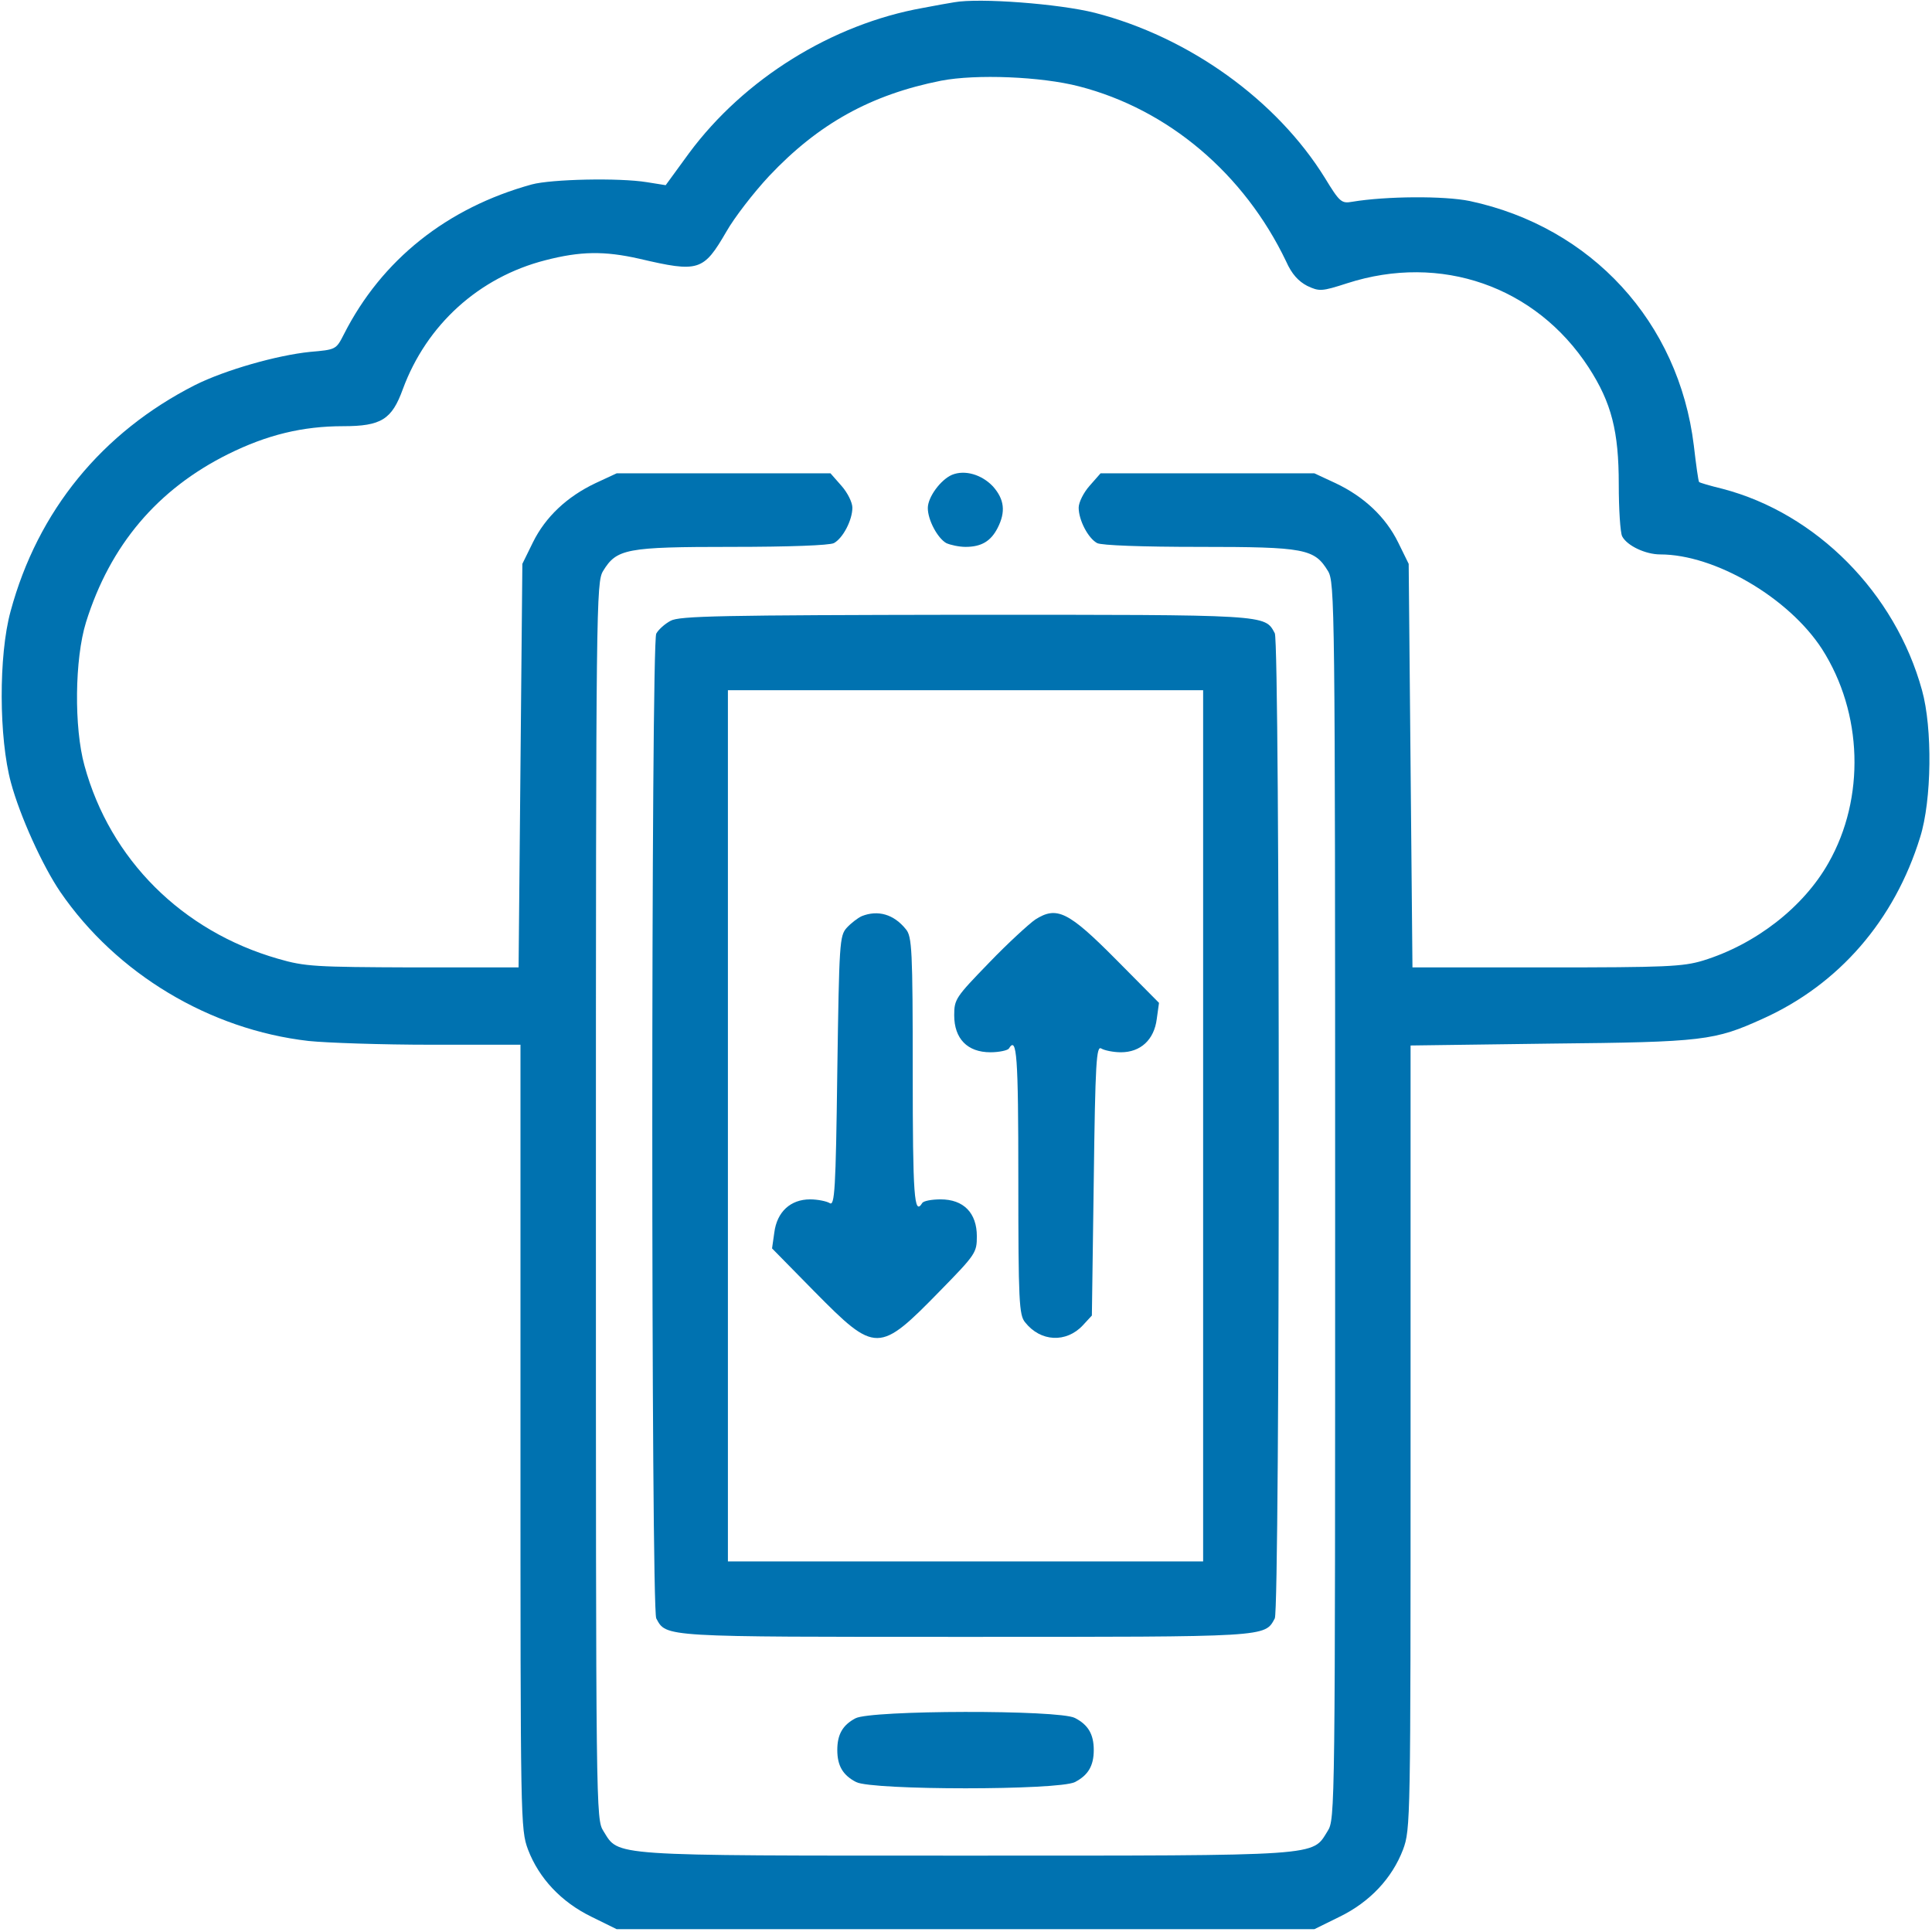
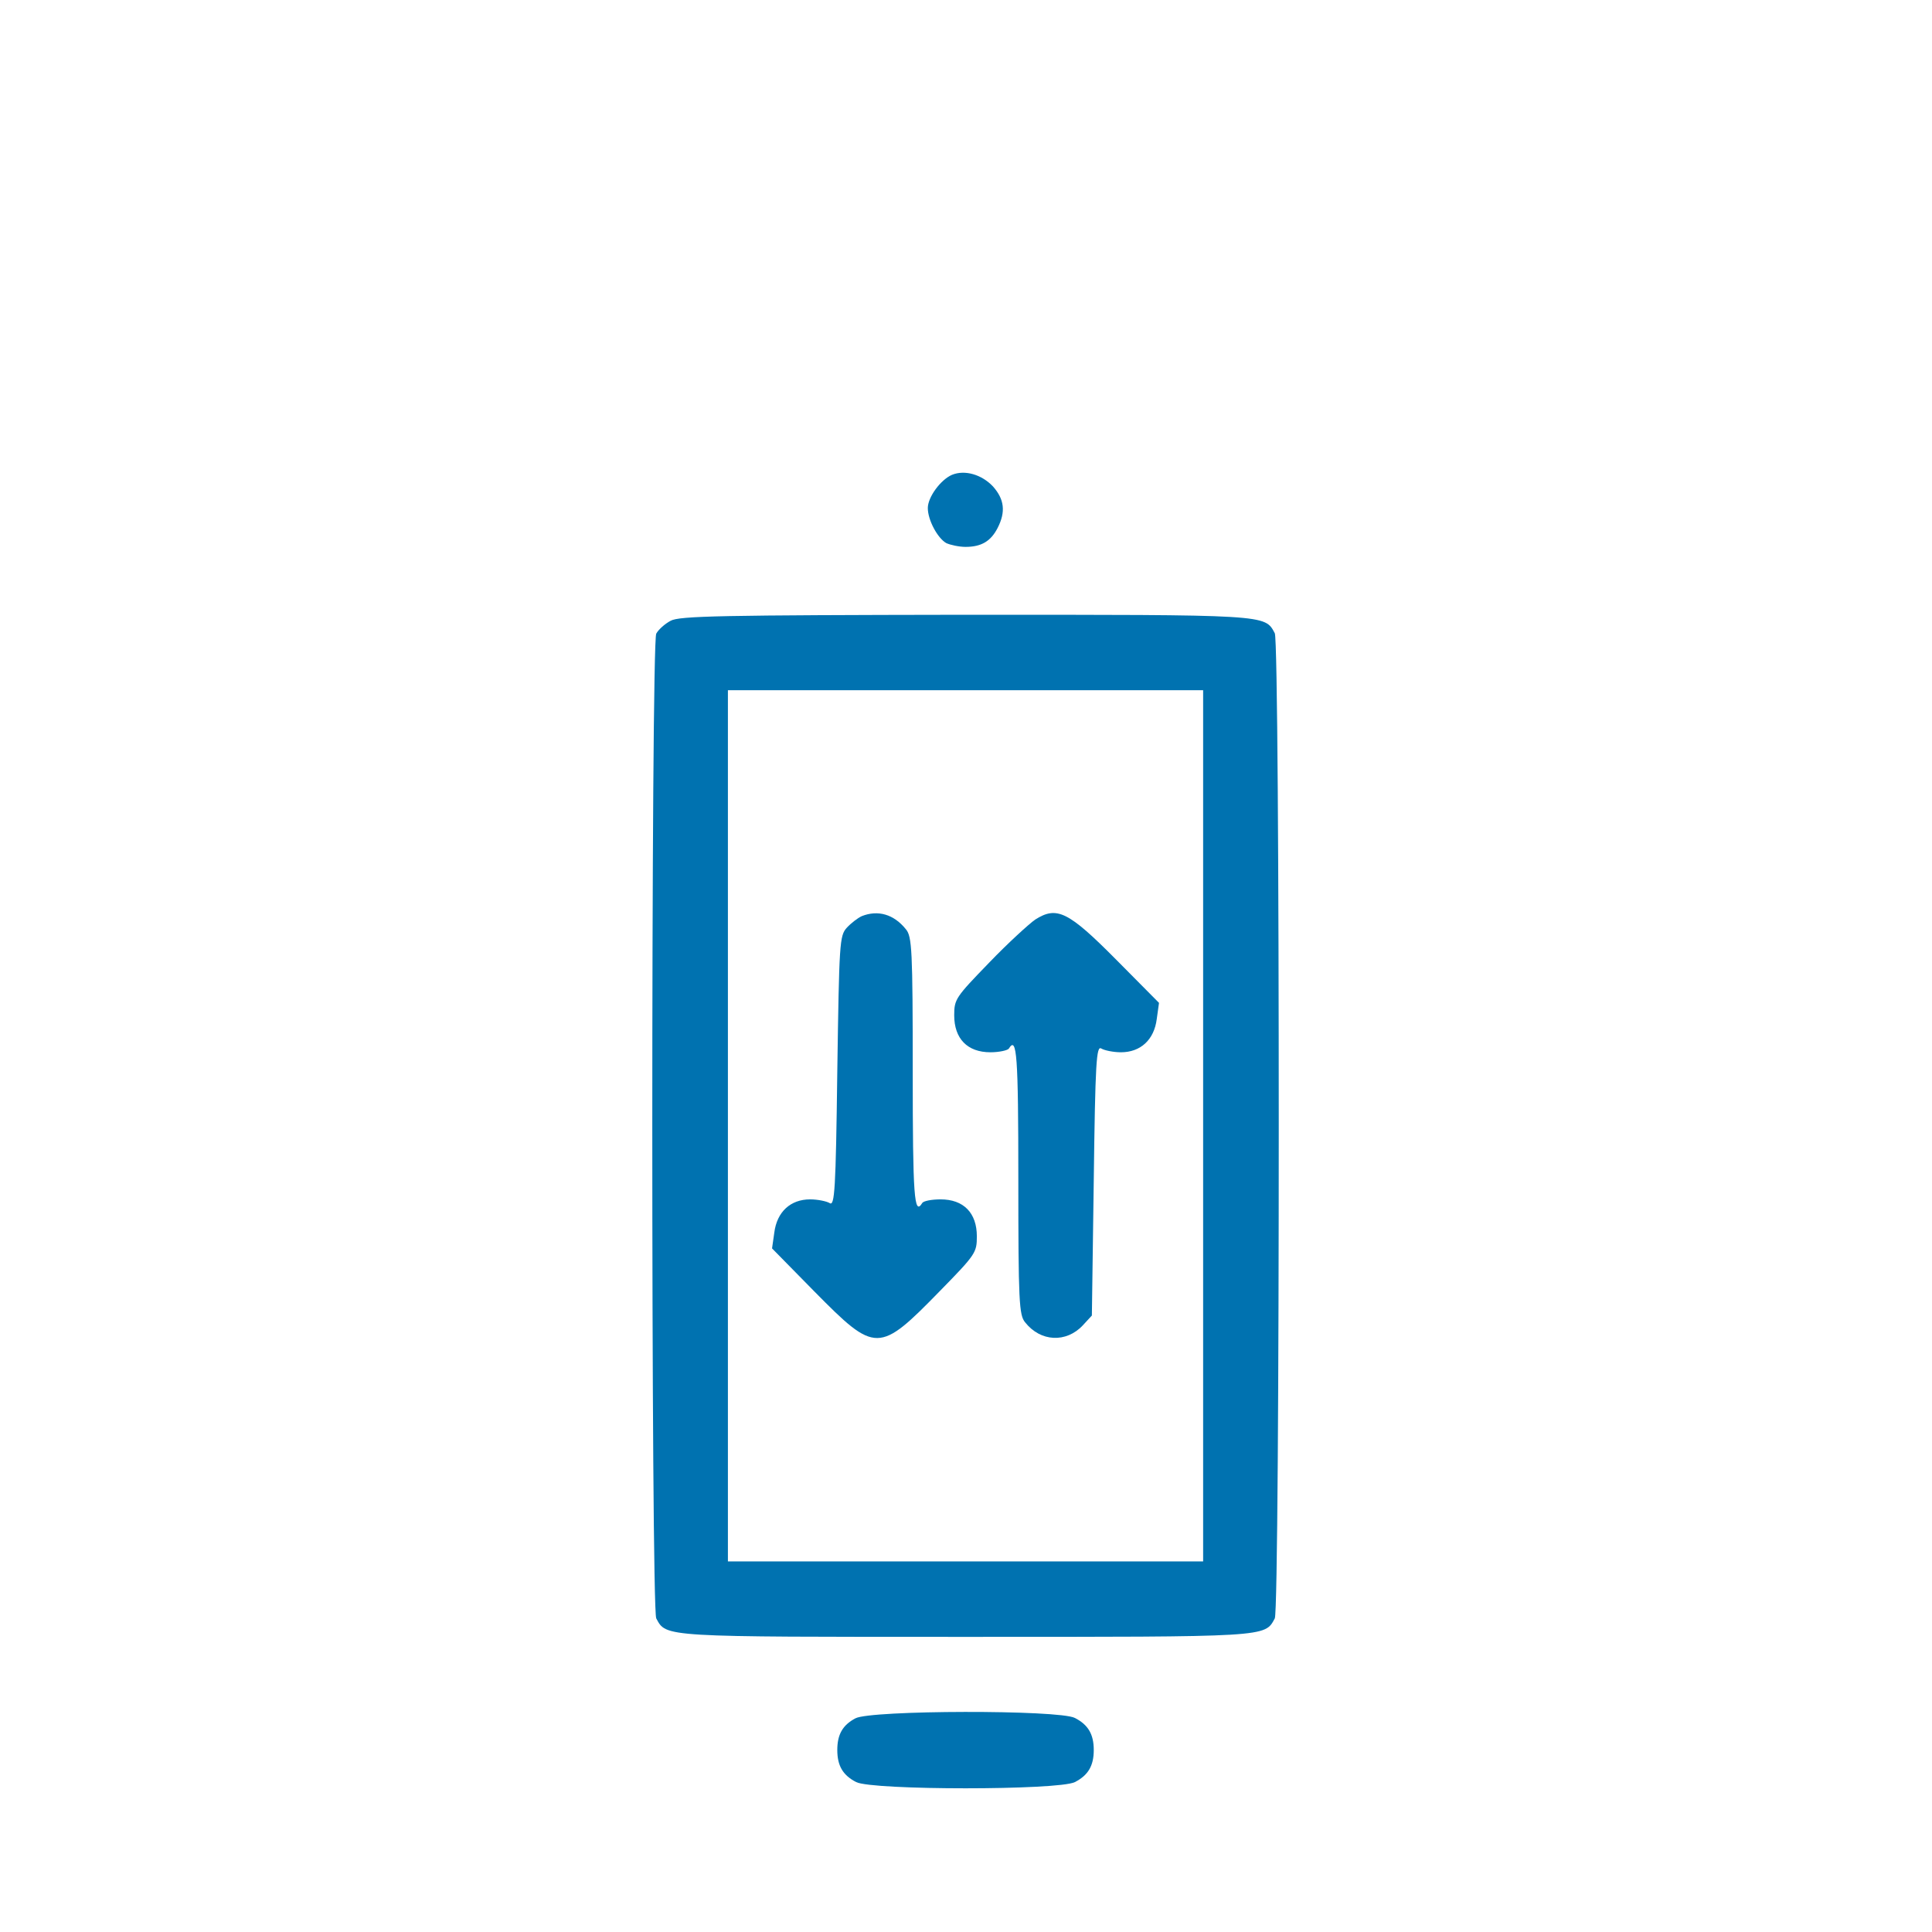
<svg xmlns="http://www.w3.org/2000/svg" width="683" height="683" viewBox="0 0 683 683" fill="none">
  <g clip-path="url(#clip0_375_85)">
-     <path d="M337.332 0.8C335.465 1.067 330.532 2 326.265 2.8C294.132 8.533 263.065 27.867 243.598 54.133L235.332 65.467L228.665 64.4C218.798 62.8 194.932 63.333 187.998 65.2C157.998 73.467 134.932 91.867 121.598 118.133C118.798 123.6 118.798 123.6 109.598 124.4C97.865 125.6 79.598 130.8 68.932 136.133C36.132 152.8 13.332 180.533 3.732 216.133C-0.535 231.733 -0.402 260.933 3.865 276.667C7.065 288.533 15.065 306.133 21.332 315.333C41.198 344.267 74.132 364 109.065 368C115.465 368.667 134.932 369.333 152.398 369.333H183.998V508C183.998 644 183.998 646.667 186.665 653.867C190.532 664 198.398 672.4 209.065 677.6L217.998 682H341.332H464.665L473.598 677.6C484.265 672.4 492.132 664 495.998 653.867C498.665 646.667 498.665 644 498.665 508V369.6L548.398 368.933C602.398 368.4 606.132 367.867 623.198 360.133C650.132 348 669.732 325.333 678.798 296C682.932 282.933 683.198 257.333 679.465 244C669.998 209.6 642.132 181.467 608.932 172.8C604.532 171.733 600.932 170.667 600.665 170.4C600.398 170.133 599.598 164.4 598.798 157.467C593.465 113.867 562.665 80.267 519.598 71.067C510.532 69.2 489.998 69.333 477.998 71.333C474.265 72 473.598 71.467 468.398 62.933C451.332 35.333 420.265 13.067 387.065 4.533C374.398 1.333 346.265 -0.8 337.332 0.8ZM381.465 30.533C413.065 38.667 439.865 61.467 454.665 92.4C456.665 96.933 459.065 99.467 462.132 101.067C466.398 103.067 467.198 103.067 476.265 100.133C509.332 89.467 542.932 101.2 561.598 129.867C569.732 142.4 572.265 152.533 572.265 171.2C572.265 180 572.798 188.267 573.465 189.6C575.198 192.933 581.732 196 586.932 196C606.265 196 632.398 211.333 644.132 229.467C658.532 252 659.465 282.133 646.398 305.067C637.598 320.667 620.665 333.867 601.998 339.6C594.932 341.733 588.798 342 546.665 342H499.332L498.665 270.667L497.998 199.333L494.265 191.733C489.865 182.8 482.265 175.6 472.132 170.8L464.665 167.333H426.932H389.065L385.198 171.733C383.065 174.133 381.332 177.6 381.332 179.467C381.332 183.867 384.665 190.267 387.865 192C389.465 192.8 403.598 193.333 423.998 193.333C461.332 193.333 464.665 194 469.465 201.867C471.865 205.867 471.998 213.067 471.998 424.533C471.998 641.333 471.998 643.067 469.332 647.333C463.732 656.267 468.532 656 341.332 656C214.132 656 218.932 656.267 213.332 647.333C210.665 643.067 210.665 641.333 210.665 424.533C210.665 213.067 210.798 205.867 213.198 201.867C217.998 194 221.332 193.333 258.665 193.333C279.065 193.333 293.198 192.8 294.798 192C297.998 190.267 301.332 183.867 301.332 179.467C301.332 177.6 299.598 174.133 297.465 171.733L293.598 167.333H255.732H217.998L210.532 170.8C200.398 175.6 192.798 182.8 188.398 191.733L184.665 199.333L183.998 270.667L183.332 342H145.998C111.465 341.867 107.865 341.733 98.265 338.933C64.398 329.2 38.932 303.867 29.865 270.667C26.132 257.2 26.398 232.933 30.398 220C38.932 192.667 55.732 172.933 80.665 160.533C94.398 153.733 106.932 150.667 121.332 150.667C134.798 150.667 138.532 148.267 142.398 137.6C150.798 114.8 169.332 98 192.798 92C205.198 88.8 213.598 88.667 225.998 91.467C247.065 96.4 248.665 95.867 256.798 81.867C259.598 76.933 266.398 68.133 271.865 62.267C289.332 43.733 307.865 33.467 332.665 28.533C345.065 26.133 368.132 27.067 381.465 30.533Z" fill="#0072B0" />
    <path d="M336.533 167.867C332.533 169.601 328 175.734 328 179.601C328 183.867 331.467 190.267 334.533 192.001C336 192.667 339.067 193.334 341.333 193.334C346.933 193.334 350.267 191.334 352.667 186.667C355.6 180.934 355.067 176.534 351.067 172.001C347.067 167.734 341.067 166.001 336.533 167.867Z" fill="#0072B0" />
    <path d="M237.064 219.466C235.064 220.532 232.798 222.532 231.998 223.999C230.131 227.466 230.131 568.532 231.998 572.132C235.598 578.799 233.864 578.666 341.331 578.666C448.798 578.666 447.064 578.799 450.664 572.132C452.531 568.532 452.531 227.466 450.664 223.866C447.064 217.199 448.798 217.332 341.064 217.332C255.064 217.466 240.131 217.732 237.064 219.466ZM425.331 397.999V551.999H341.331H257.331V397.999V243.999H341.331H425.331V397.999Z" fill="#0072B0" />
    <path d="M304.667 323.867C303.2 324.534 300.8 326.401 299.334 328.001C296.8 330.801 296.667 333.334 296 378.801C295.467 420.801 295.067 426.401 293.334 425.334C292.267 424.667 289.067 424.001 286.4 424.001C279.467 424.001 274.667 428.401 273.734 435.734L272.934 441.334L288 456.667C309.6 478.534 310.667 478.534 332.4 456.267C344.934 443.467 345.334 442.801 345.334 437.067C345.334 428.801 340.667 424.001 332.534 424.001C329.467 424.001 326.4 424.534 326 425.334C323.2 429.867 322.667 423.067 322.667 378.934C322.667 335.867 322.4 331.067 320.267 328.534C316 323.201 310.4 321.601 304.667 323.867Z" fill="#0072B0" />
    <path d="M365.999 325.066C363.865 326.533 356.399 333.333 349.732 340.266C337.865 352.533 337.332 353.2 337.332 358.933C337.332 367.2 341.999 372 350.132 372C353.199 372 356.265 371.333 356.665 370.666C359.465 366.133 359.999 372.933 359.999 416.933C359.999 460.133 360.265 464.933 362.399 467.466C367.865 474.4 376.932 474.8 382.799 468.533L385.999 465.066L386.665 417.333C387.199 375.2 387.599 369.6 389.332 370.666C390.399 371.333 393.599 372 396.265 372C403.199 372 407.999 367.6 408.932 360.266L409.732 354.533L394.532 339.2C377.599 322.133 373.599 320.266 365.999 325.066Z" fill="#0072B0" />
-     <path d="M302.4 607.466C297.867 609.866 296 613.199 296 618.666C296 624.266 298 627.599 302.667 629.999C308.4 632.933 374.267 632.933 380 629.999C384.667 627.599 386.667 624.266 386.667 618.666C386.667 613.066 384.667 609.733 380 607.333C374.4 604.399 307.733 604.533 302.4 607.466Z" fill="#0072B0" />
+     <path d="M302.4 607.466C297.867 609.866 296 613.199 296 618.666C296 624.266 298 627.599 302.667 629.999C308.4 632.933 374.267 632.933 380 629.999C384.667 627.599 386.667 624.266 386.667 618.666C386.667 613.066 384.667 609.733 380 607.333C374.4 604.399 307.733 604.533 302.4 607.466" fill="#0072B0" />
  </g>
  <defs>
    <clipPath id="clip0_375_85">
      <rect width="682.667" height="682.667" fill="white" />
    </clipPath>
  </defs>
</svg>